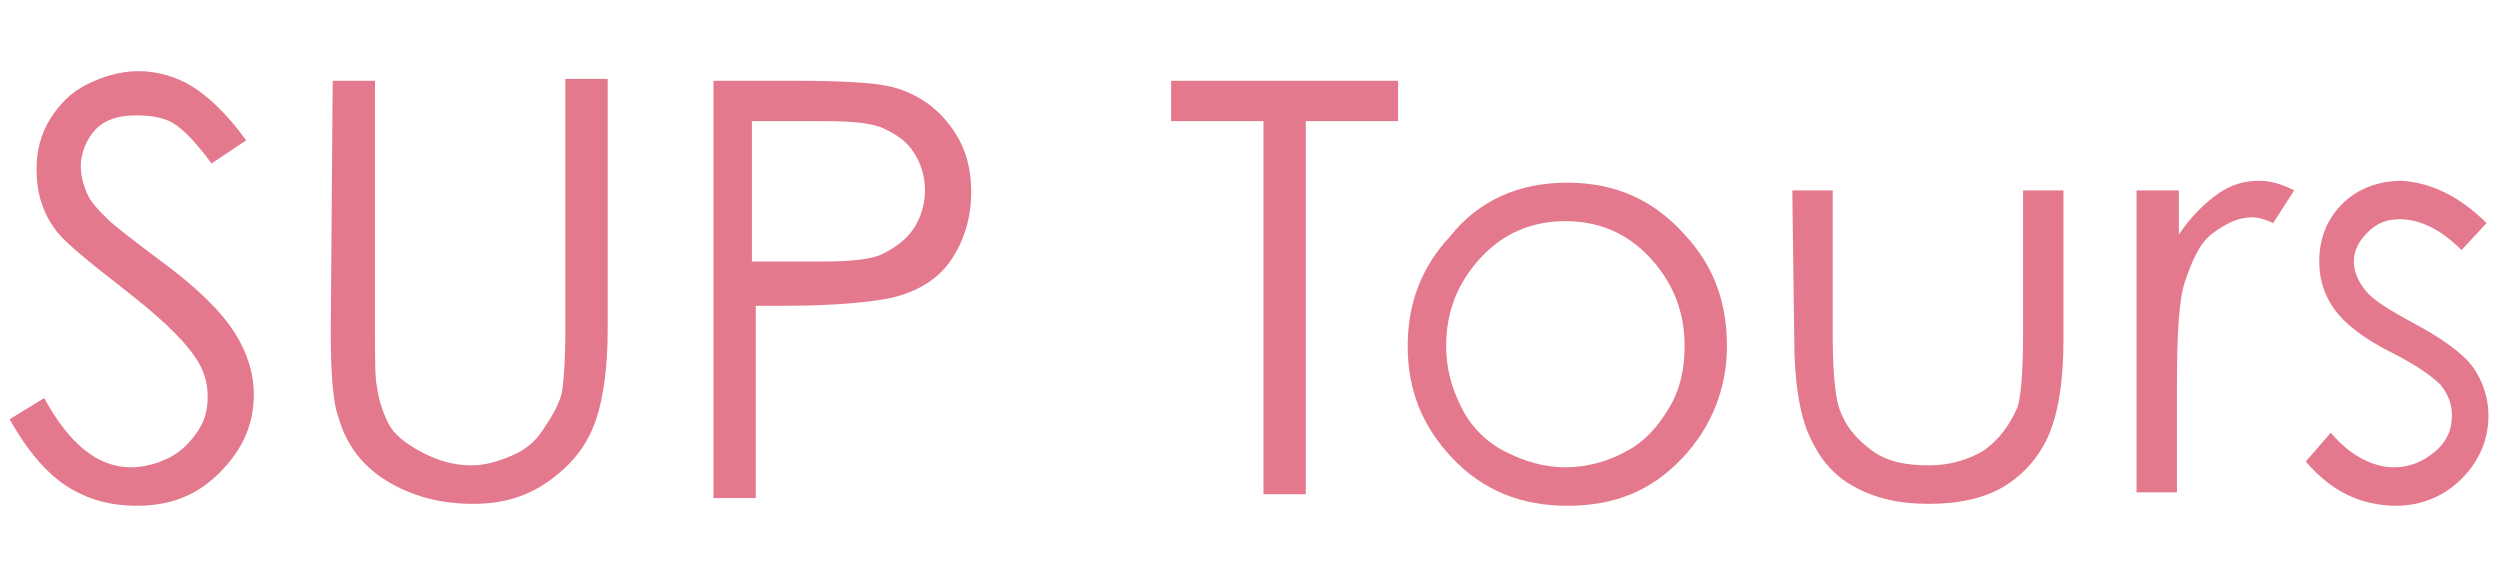
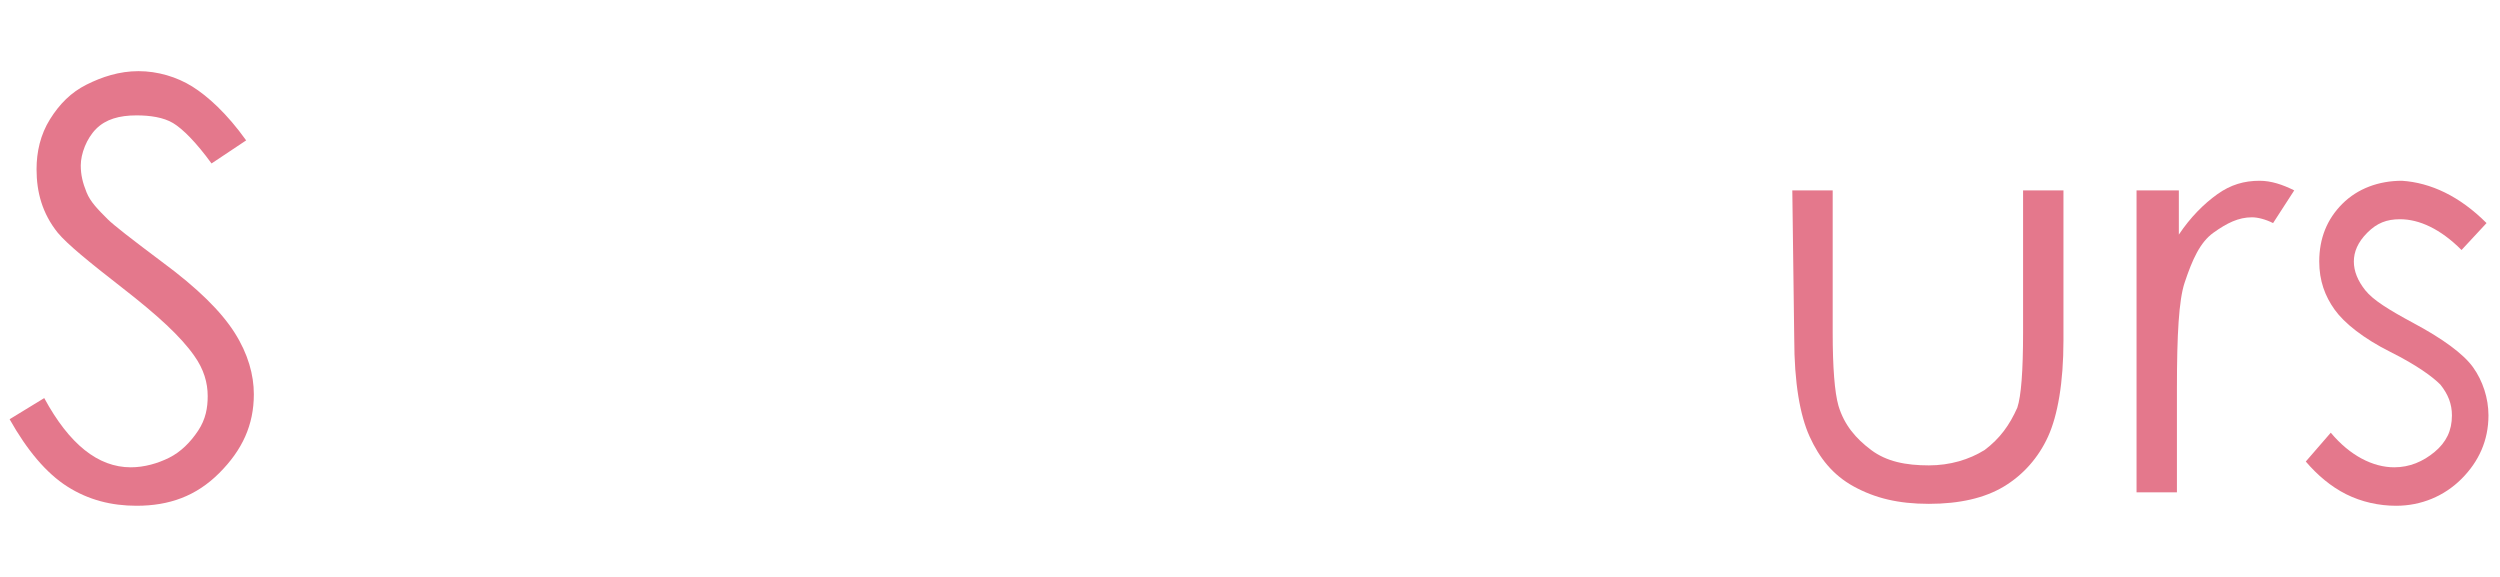
<svg xmlns="http://www.w3.org/2000/svg" version="1.1" id="レイヤー_1" x="0px" y="0px" viewBox="0 0 130 30" style="enable-background:new 0 0 130 30;" xml:space="preserve">
  <style type="text/css">
	.st0{fill:#E4788C;}
</style>
  <g>
    <g>
      <path class="st0" d="M0.5,21.8l1.8-1.1c1.3,2.4,2.8,3.6,4.5,3.6c0.7,0,1.4-0.2,2-0.5c0.6-0.3,1.1-0.8,1.5-1.4    c0.4-0.6,0.5-1.2,0.5-1.8c0-0.7-0.2-1.4-0.7-2.1c-0.7-1-1.9-2.1-3.7-3.5c-1.8-1.4-2.9-2.3-3.4-2.9c-0.8-1-1.1-2.1-1.1-3.3    c0-0.9,0.2-1.8,0.7-2.6s1.1-1.4,1.9-1.8C5.3,4,6.2,3.7,7.2,3.7S9.2,4,10,4.5c0.8,0.5,1.8,1.4,2.8,2.8L11,8.5    c-0.8-1.1-1.5-1.8-2-2.1S7.8,6,7.1,6C6.2,6,5.5,6.2,5,6.7S4.2,8,4.2,8.6c0,0.5,0.1,0.9,0.3,1.4s0.6,0.9,1.1,1.4    c0.3,0.3,1.2,1,2.8,2.2c1.9,1.4,3.1,2.6,3.8,3.7s1,2.2,1,3.2c0,1.6-0.6,2.9-1.8,4.1s-2.6,1.7-4.3,1.7c-1.3,0-2.5-0.3-3.6-1    C2.4,24.6,1.4,23.4,0.5,21.8z" />
-       <path class="st0" d="M17.3,4.2h2.2v13c0,1.5,0,2.5,0.1,2.9c0.1,0.8,0.4,1.6,0.7,2.1s1,1,1.8,1.4s1.6,0.6,2.4,0.6    c0.7,0,1.4-0.2,2.1-0.5c0.7-0.3,1.2-0.7,1.6-1.3s0.8-1.2,1-1.9c0.1-0.5,0.2-1.7,0.2-3.4v-13h2.2v13c0,1.9-0.2,3.5-0.6,4.7    c-0.4,1.2-1.1,2.2-2.3,3.1s-2.5,1.3-4.1,1.3c-1.7,0-3.2-0.4-4.5-1.2c-1.3-0.8-2.1-1.9-2.5-3.3c-0.3-0.8-0.4-2.4-0.4-4.5L17.3,4.2    L17.3,4.2z" />
-       <path class="st0" d="M37,4.2h4.3c2.5,0,4.1,0.1,5,0.3c1.2,0.3,2.2,0.9,3,1.9s1.2,2.1,1.2,3.6c0,1.4-0.4,2.6-1.1,3.6    s-1.8,1.6-3.1,1.9c-1,0.2-2.8,0.4-5.5,0.4h-1.5v10h-2.2V4.2H37z M39.1,6.3v7.3h3.6c1.5,0,2.6-0.1,3.2-0.4s1.2-0.7,1.6-1.3    c0.4-0.6,0.6-1.3,0.6-2s-0.2-1.4-0.6-2S46.6,7,46,6.7s-1.7-0.4-3.1-0.4L39.1,6.3L39.1,6.3z" />
-       <path class="st0" d="M60.9,6.3V4.2h11.8v2.1h-4.8v19.4h-2.2V6.3H60.9z" />
-       <path class="st0" d="M81.5,9.5c2.5,0,4.5,0.9,6.1,2.7c1.5,1.6,2.2,3.5,2.2,5.8c0,2.2-0.8,4.2-2.3,5.8c-1.6,1.7-3.5,2.5-6,2.5    c-2.4,0-4.4-0.8-6-2.5c-1.6-1.7-2.3-3.6-2.3-5.8s0.7-4.1,2.2-5.7C76.9,10.4,79,9.5,81.5,9.5z M81.4,11.5c-1.7,0-3.2,0.6-4.4,1.9    s-1.8,2.8-1.8,4.6c0,1.2,0.3,2.2,0.8,3.2c0.5,1,1.3,1.8,2.3,2.3s2,0.8,3.1,0.8s2.2-0.3,3.1-0.8c1-0.5,1.7-1.3,2.3-2.3    c0.6-1,0.8-2.1,0.8-3.2c0-1.8-0.6-3.3-1.8-4.6S83.1,11.5,81.4,11.5z" />
      <path class="st0" d="M93.2,9.9h2.1v7.4c0,1.8,0.1,3.1,0.3,3.8c0.3,1,0.9,1.7,1.7,2.3c0.8,0.6,1.8,0.8,3,0.8c1.1,0,2.1-0.3,2.9-0.8    c0.8-0.6,1.3-1.3,1.7-2.2c0.2-0.6,0.3-1.9,0.3-3.9V9.9h2.1v7.8c0,2.2-0.3,3.9-0.8,5s-1.3,2-2.3,2.6s-2.3,0.9-3.9,0.9    s-2.8-0.3-3.9-0.9c-1.1-0.6-1.8-1.5-2.3-2.6s-0.8-2.8-0.8-5.1L93.2,9.9L93.2,9.9z" />
      <path class="st0" d="M111.2,9.9h2.1v2.3c0.6-0.9,1.3-1.6,2-2.1s1.4-0.7,2.2-0.7c0.6,0,1.2,0.2,1.8,0.5l-1.1,1.7    c-0.4-0.2-0.8-0.3-1.1-0.3c-0.7,0-1.3,0.3-2,0.8s-1.1,1.4-1.5,2.6c-0.3,0.9-0.4,2.7-0.4,5.5v5.4h-2.1V9.9H111.2z" />
      <path class="st0" d="M129.3,11.6L128,13c-1.1-1.1-2.2-1.6-3.2-1.6c-0.7,0-1.2,0.2-1.7,0.7s-0.7,1-0.7,1.5s0.2,1,0.6,1.5    c0.4,0.5,1.2,1,2.5,1.7c1.5,0.8,2.6,1.6,3.1,2.3c0.5,0.7,0.8,1.6,0.8,2.5c0,1.3-0.5,2.4-1.4,3.3c-0.9,0.9-2.1,1.4-3.4,1.4    c-0.9,0-1.8-0.2-2.6-0.6c-0.8-0.4-1.5-1-2.1-1.7l1.3-1.5c1,1.2,2.2,1.8,3.3,1.8c0.8,0,1.5-0.3,2.1-0.8s0.9-1.1,0.9-1.9    c0-0.6-0.2-1.1-0.6-1.6c-0.4-0.4-1.2-1-2.6-1.7c-1.4-0.7-2.4-1.5-2.9-2.2s-0.8-1.5-0.8-2.5c0-1.2,0.4-2.2,1.2-3s1.9-1.2,3.1-1.2    C126.4,9.5,127.9,10.2,129.3,11.6z" />
    </g>
  </g>
</svg>